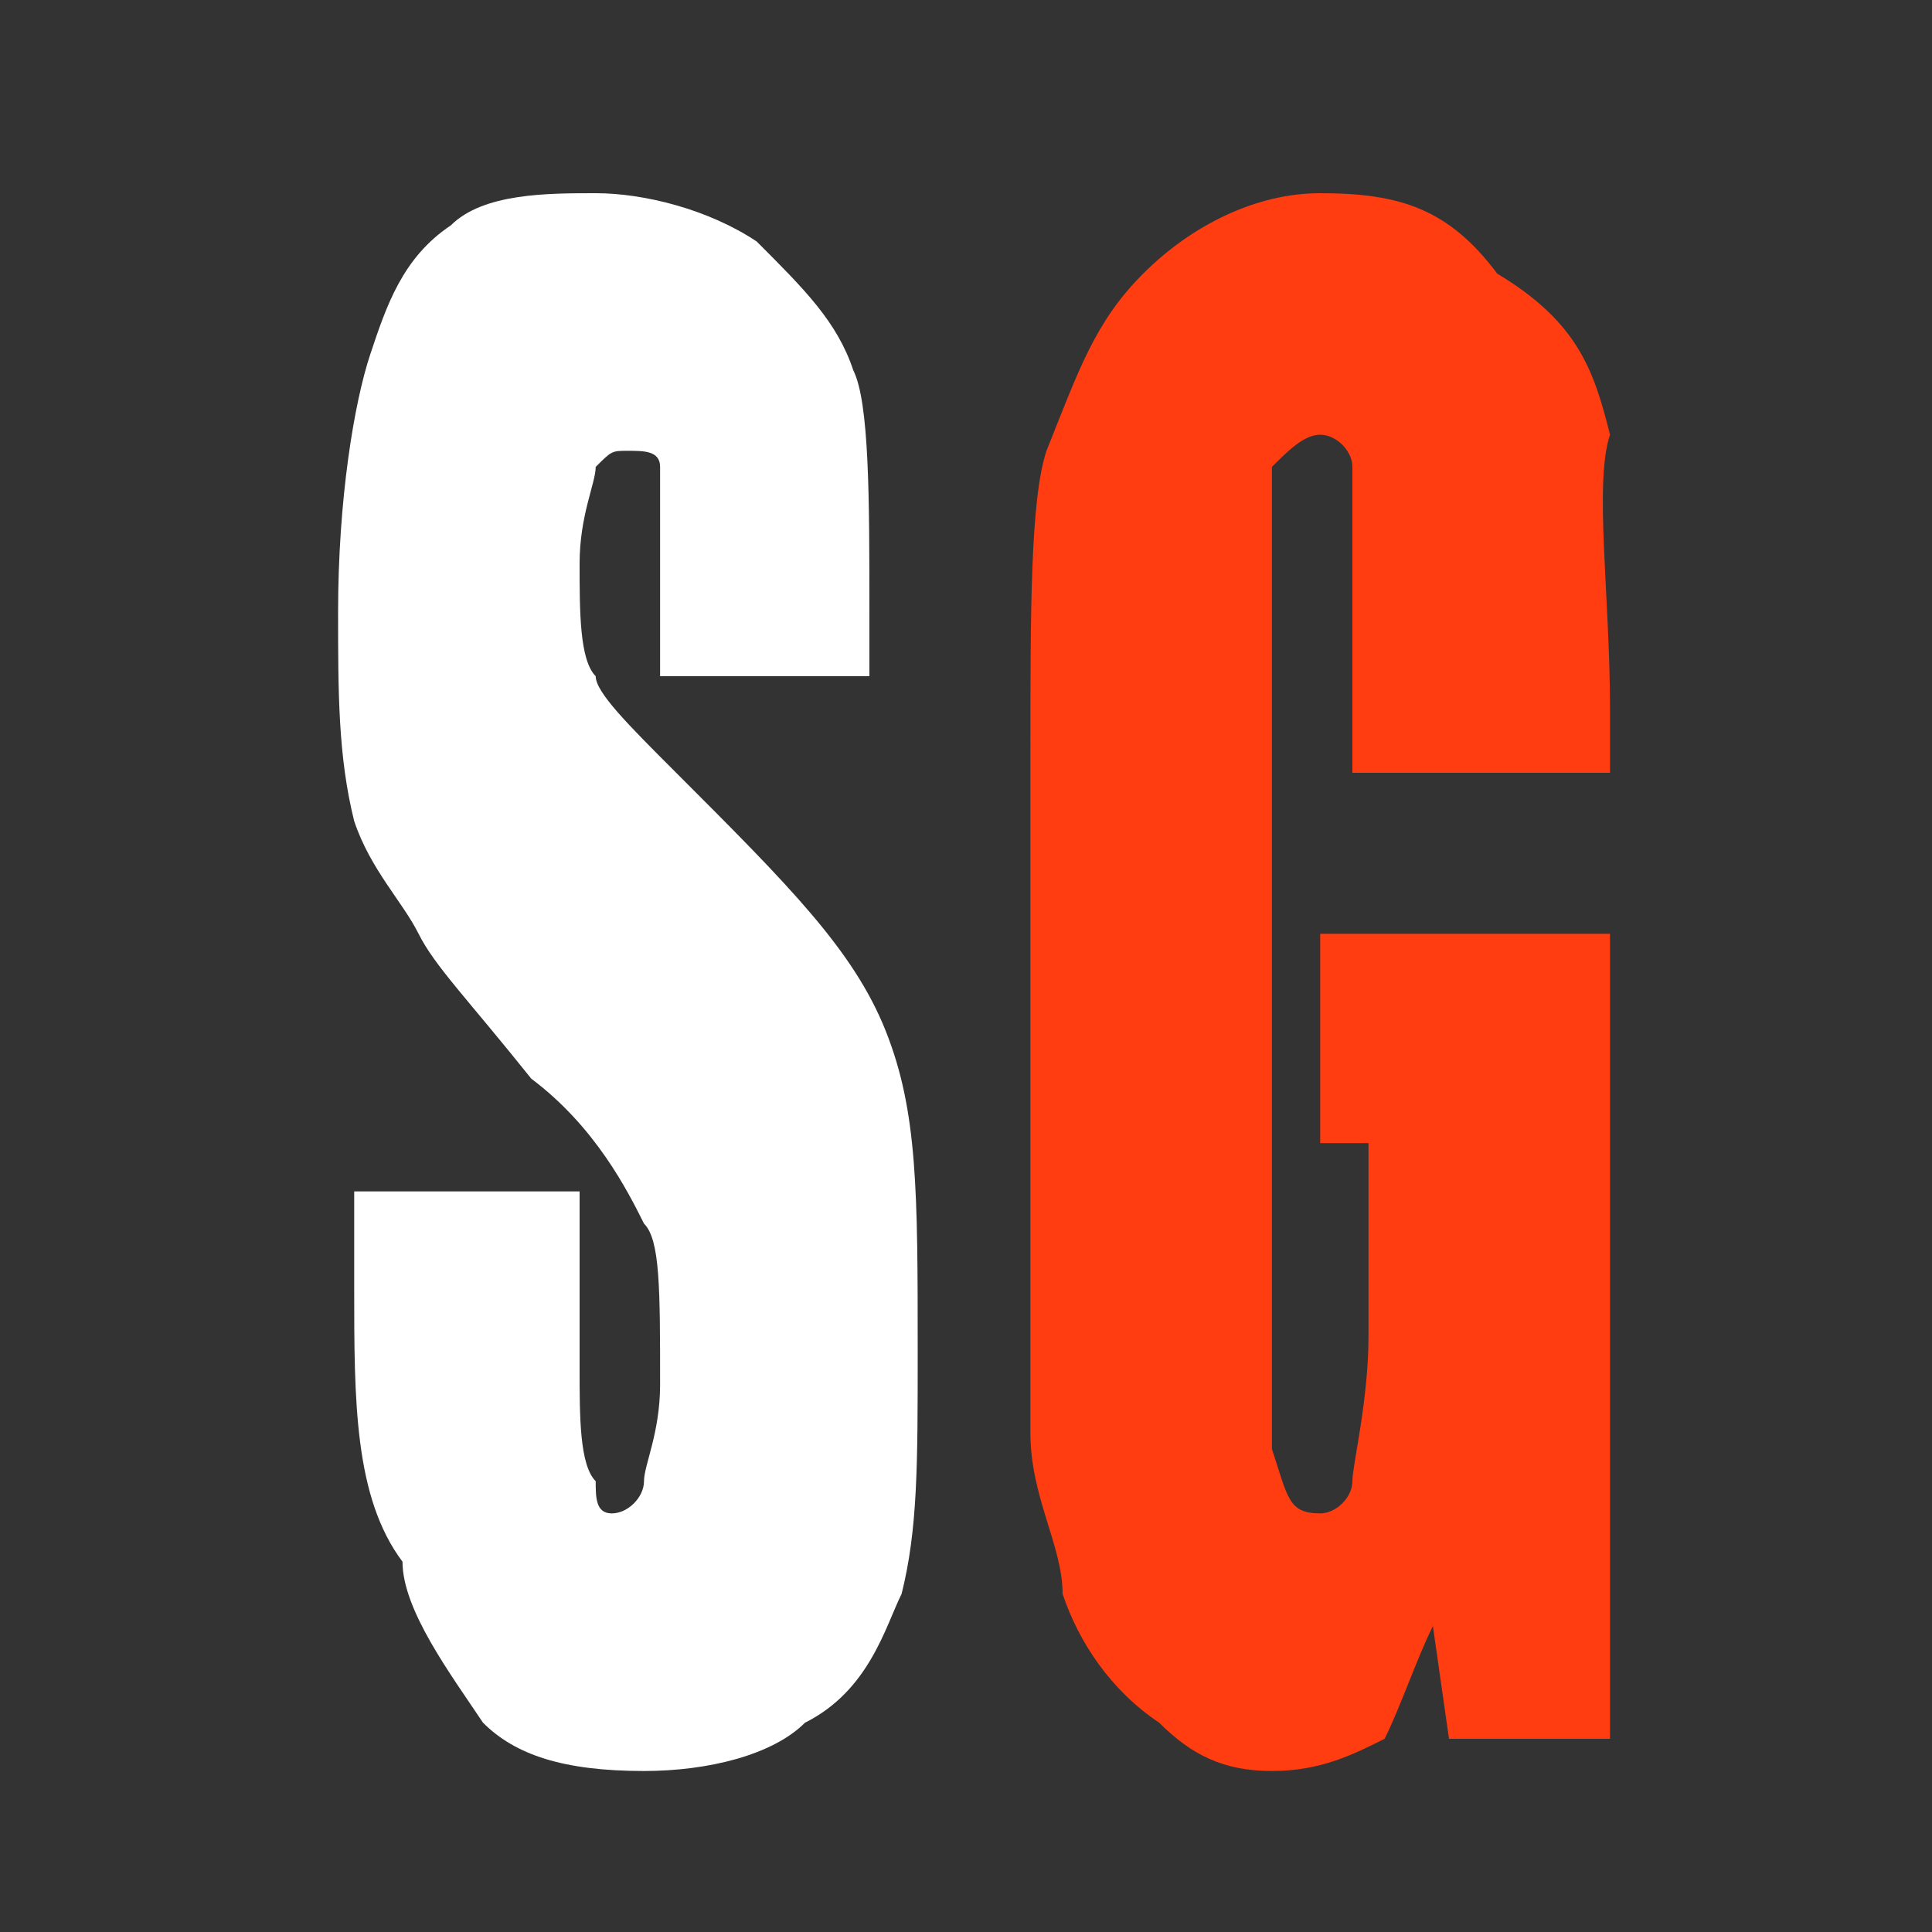
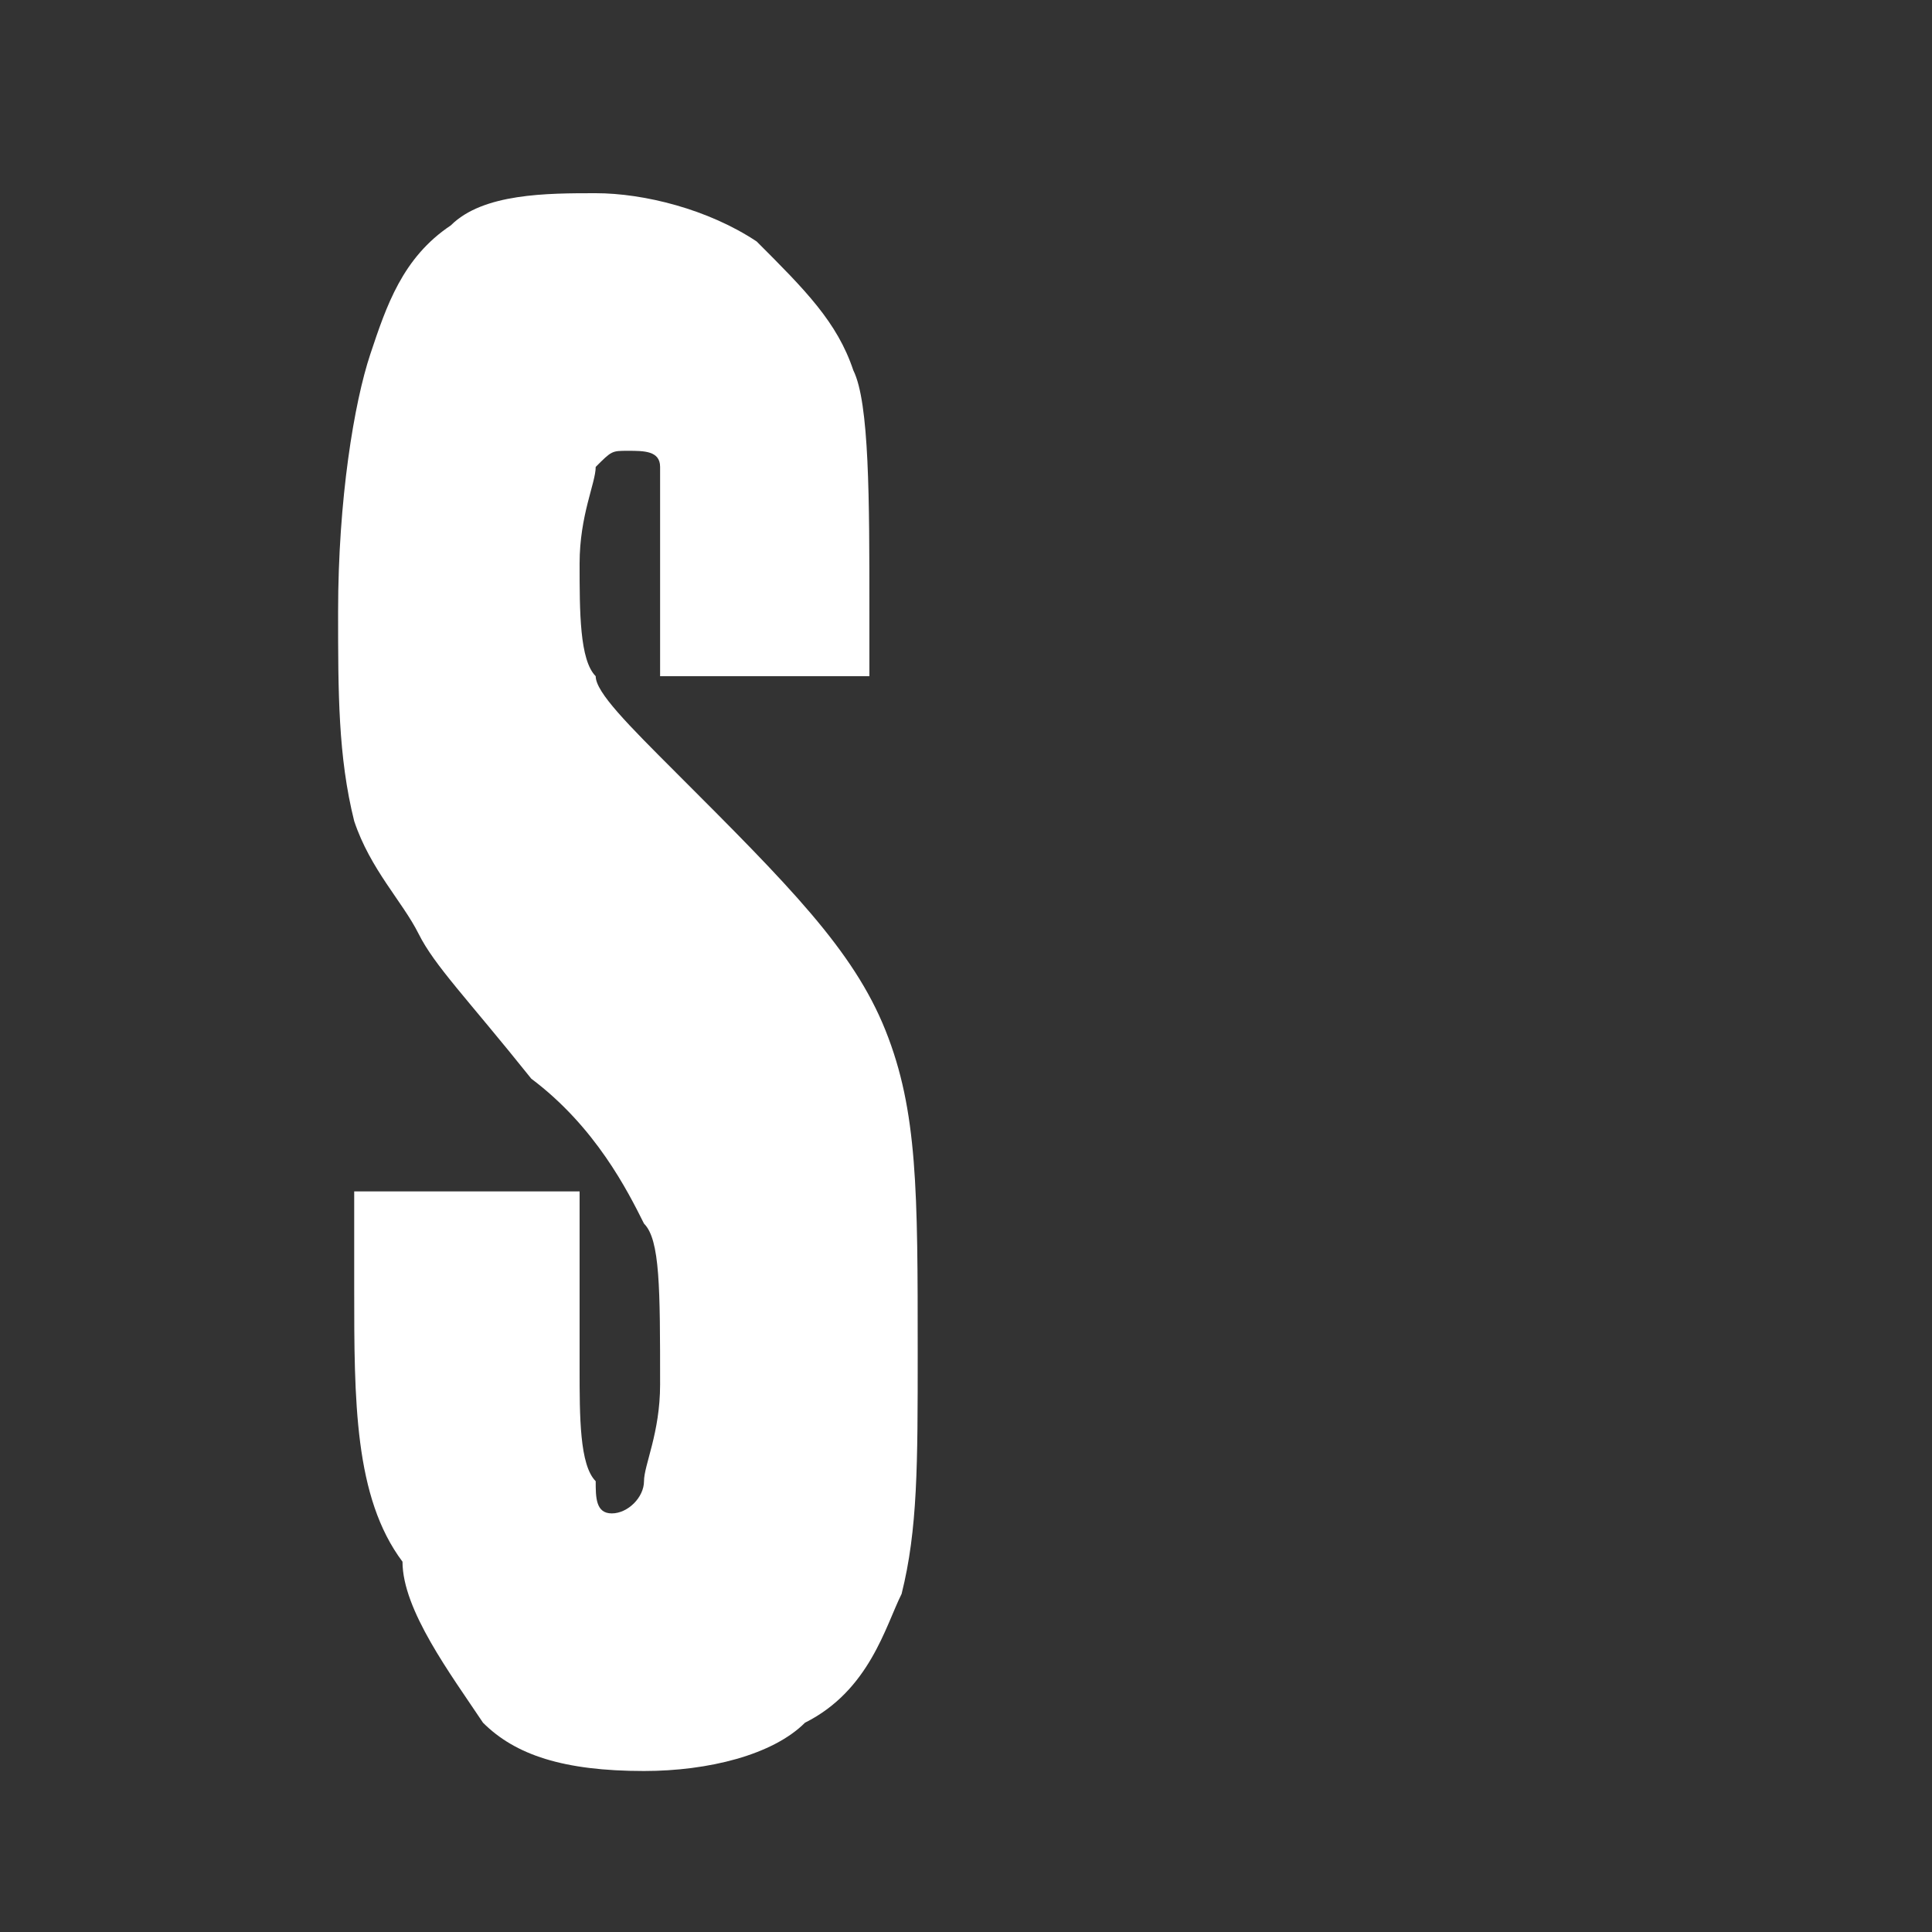
<svg xmlns="http://www.w3.org/2000/svg" version="1.1" id="Слой_1" x="0px" y="0px" viewBox="0 0 12 12" style="enable-background:new 0 0 12 12;" xml:space="preserve">
  <rect x="0" y="0" width="12" height="12" fill="#333333" stroke="none" />
  <style type="text/css">
	.st0{fill:#FFFFFF;}
	.st1{fill:#FF3D11;}
</style>
  <path class="st0" d="M5.4,4.2H4.1V3.5c0-0.3,0-0.6,0-0.6c0-0.1-0.1-0.1-0.2-0.1c-0.1,0-0.1,0-0.2,0.1c0,0.1-0.1,0.3-0.1,0.6  c0,0.3,0,0.6,0.1,0.7c0,0.1,0.2,0.3,0.5,0.6c0.7,0.7,1.1,1.1,1.3,1.6c0.2,0.5,0.2,1,0.2,2c0,0.7,0,1.1-0.1,1.5  c-0.1,0.2-0.2,0.6-0.6,0.8c-0.2,0.2-0.6,0.3-1,0.3c-0.5,0-0.8-0.1-1-0.3c-0.2-0.3-0.5-0.7-0.5-1C2.2,9.3,2.2,8.7,2.2,8V7.4h1.4v1.1  c0,0.3,0,0.6,0.1,0.7c0,0.1,0,0.2,0.1,0.2c0.1,0,0.2-0.1,0.2-0.2c0-0.1,0.1-0.3,0.1-0.6c0-0.6,0-0.9-0.1-1C3.9,7.4,3.7,7,3.3,6.7  C2.9,6.2,2.7,6,2.6,5.8C2.5,5.6,2.3,5.4,2.2,5.1C2.1,4.7,2.1,4.3,2.1,3.8c0-0.7,0.1-1.3,0.2-1.6c0.1-0.3,0.2-0.6,0.5-0.8  C3,1.2,3.4,1.2,3.7,1.2s0.7,0.1,1,0.3C5,1.8,5.2,2,5.3,2.3c0.1,0.2,0.1,0.8,0.1,1.5V4.2z" />
-   <path class="st1" d="M10,4.8H8.4V3.9c0-0.6,0-0.9,0-1c0-0.1-0.1-0.2-0.2-0.2S8,2.8,7.9,2.9c0,0.1,0,0.5,0,0.9v4.4c0,0.5,0,0.7,0,0.8  C8,9.3,8,9.4,8.2,9.4c0.1,0,0.2-0.1,0.2-0.2c0-0.1,0.1-0.5,0.1-0.9V7.1H8.2V5.8H10v5H9l-0.1-0.7c-0.1,0.2-0.2,0.5-0.3,0.7  C8.4,10.9,8.2,11,7.9,11s-0.5-0.1-0.7-0.3c-0.3-0.2-0.5-0.5-0.6-0.8C6.6,9.6,6.4,9.3,6.4,8.9c0-0.3,0-0.8,0-1.5V4.7  c0-0.9,0-1.6,0.1-1.9C6.7,2.3,6.8,2,7.1,1.7c0.3-0.3,0.7-0.5,1.1-0.5c0.5,0,0.8,0.1,1.1,0.5C9.8,2,9.9,2.3,10,2.7  c-0.1,0.3,0,1,0,1.7V4.8z" />
</svg>